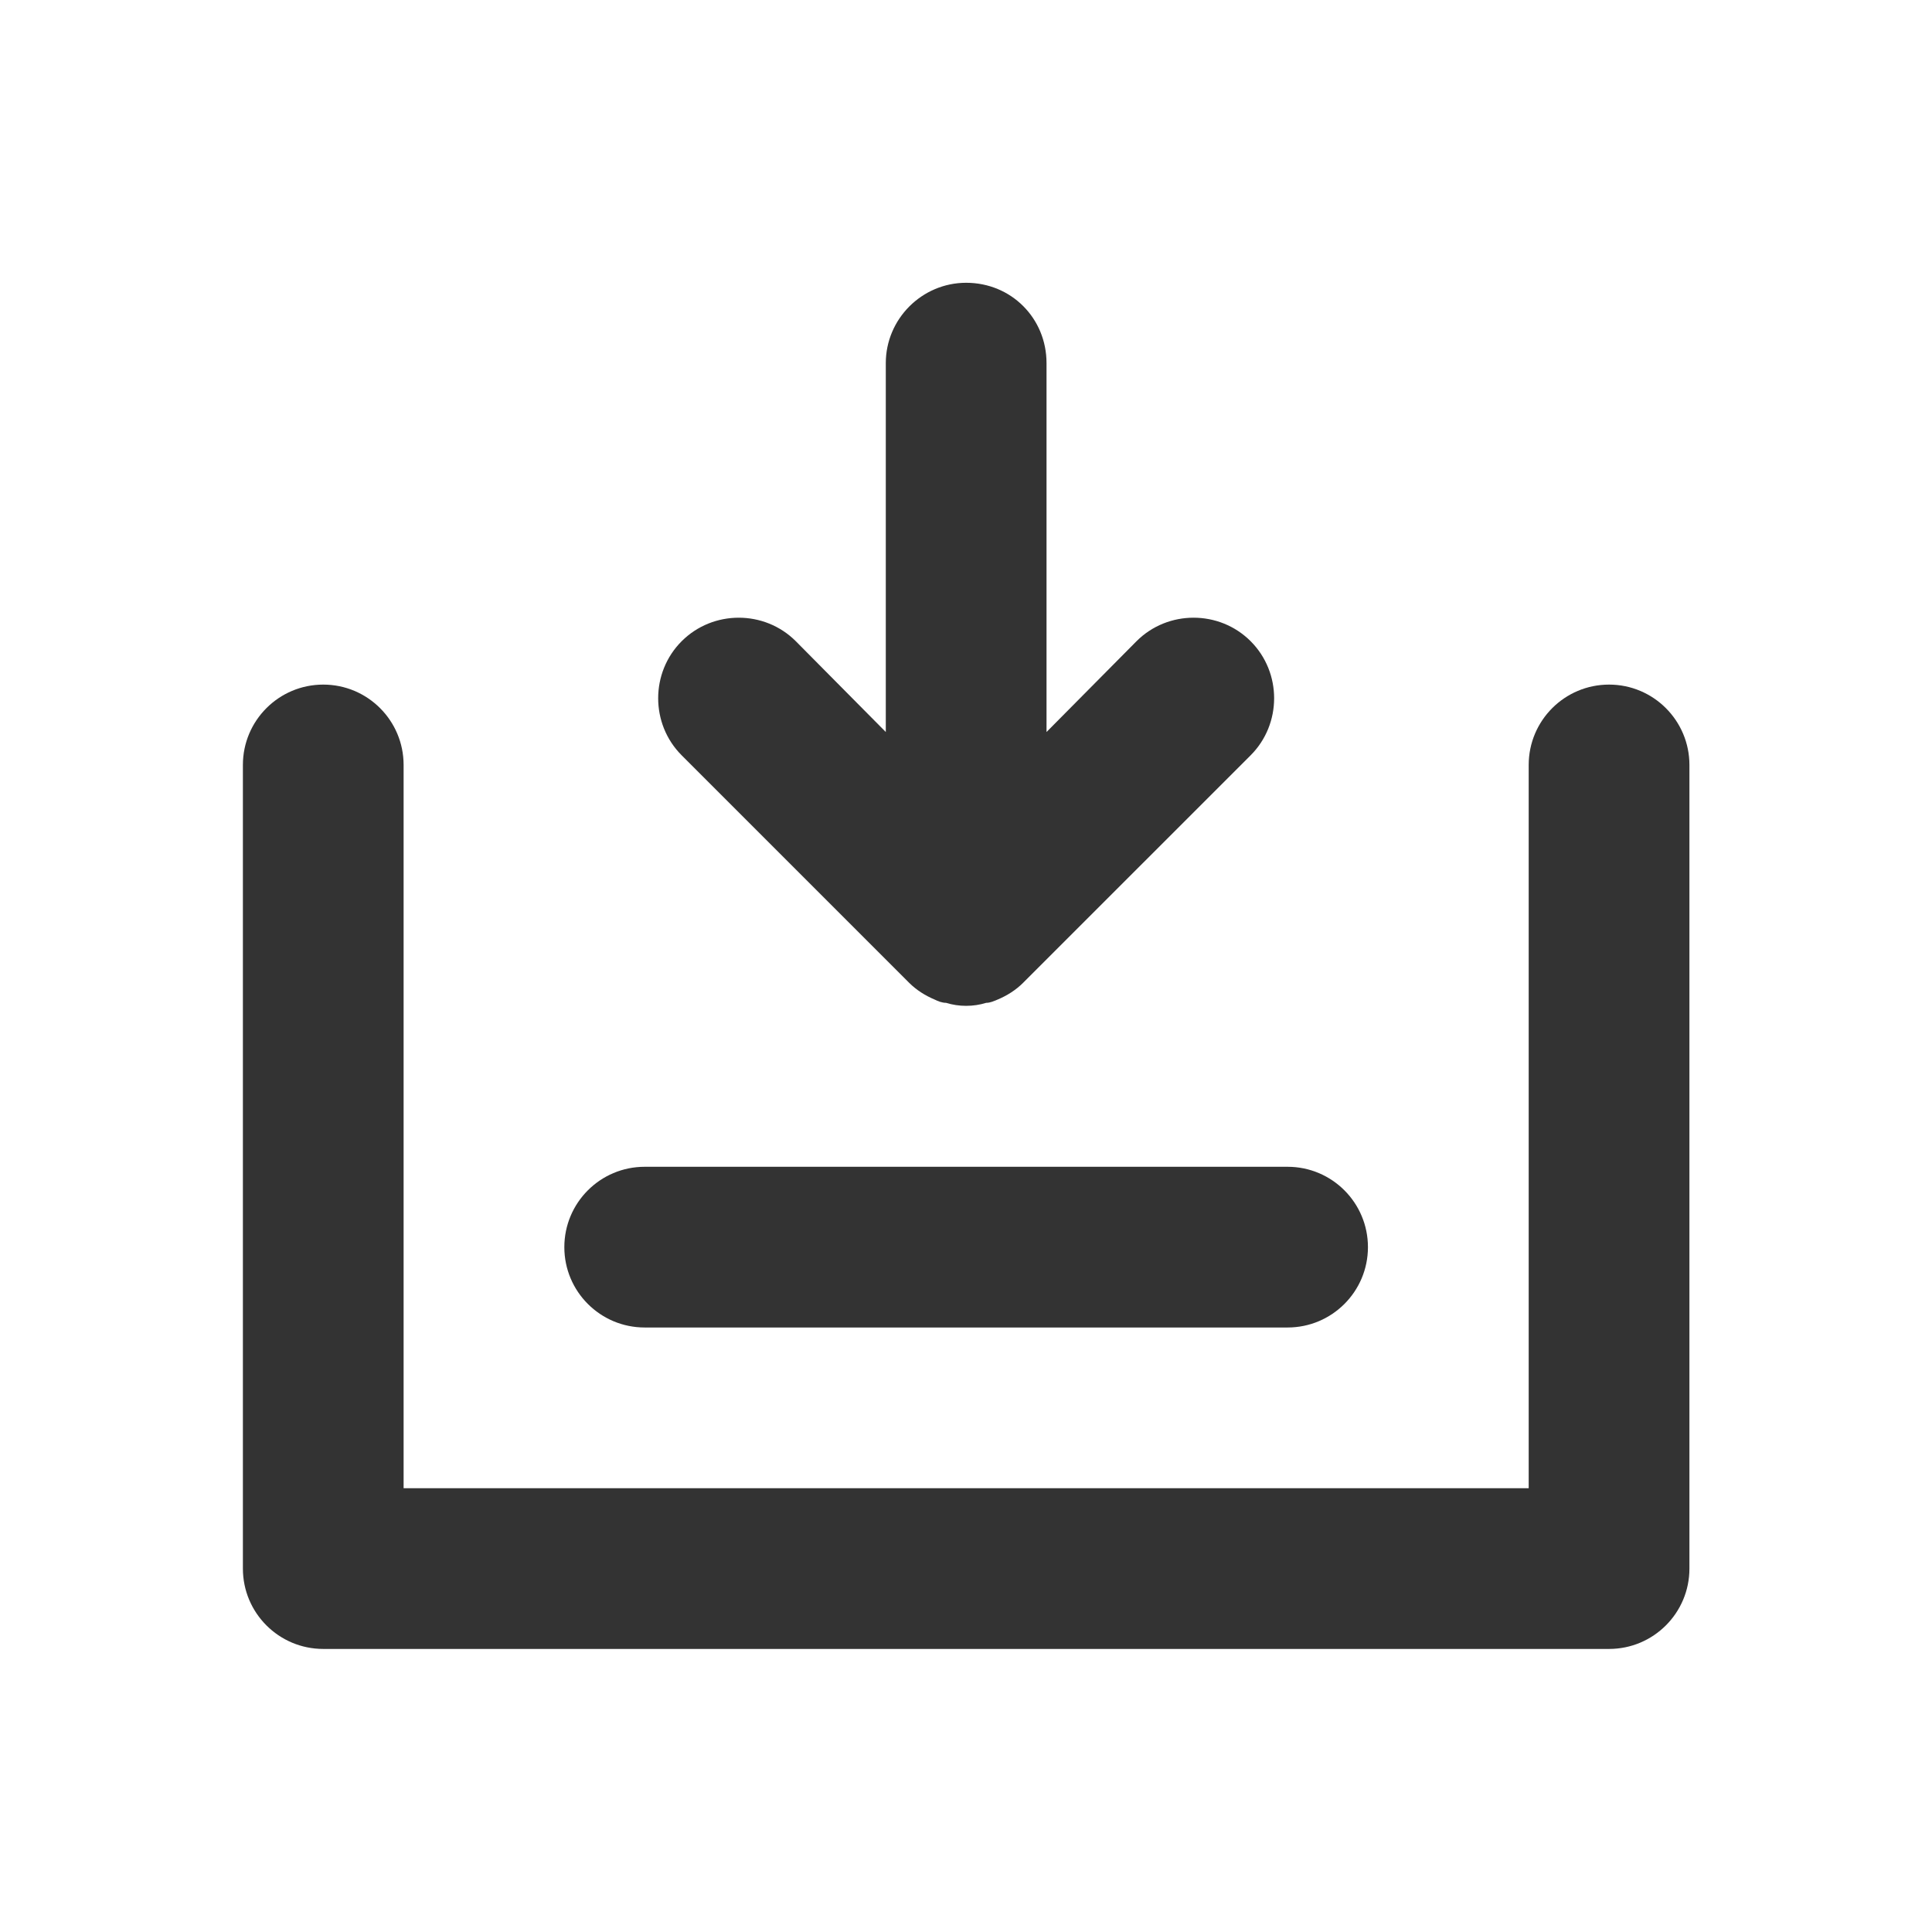
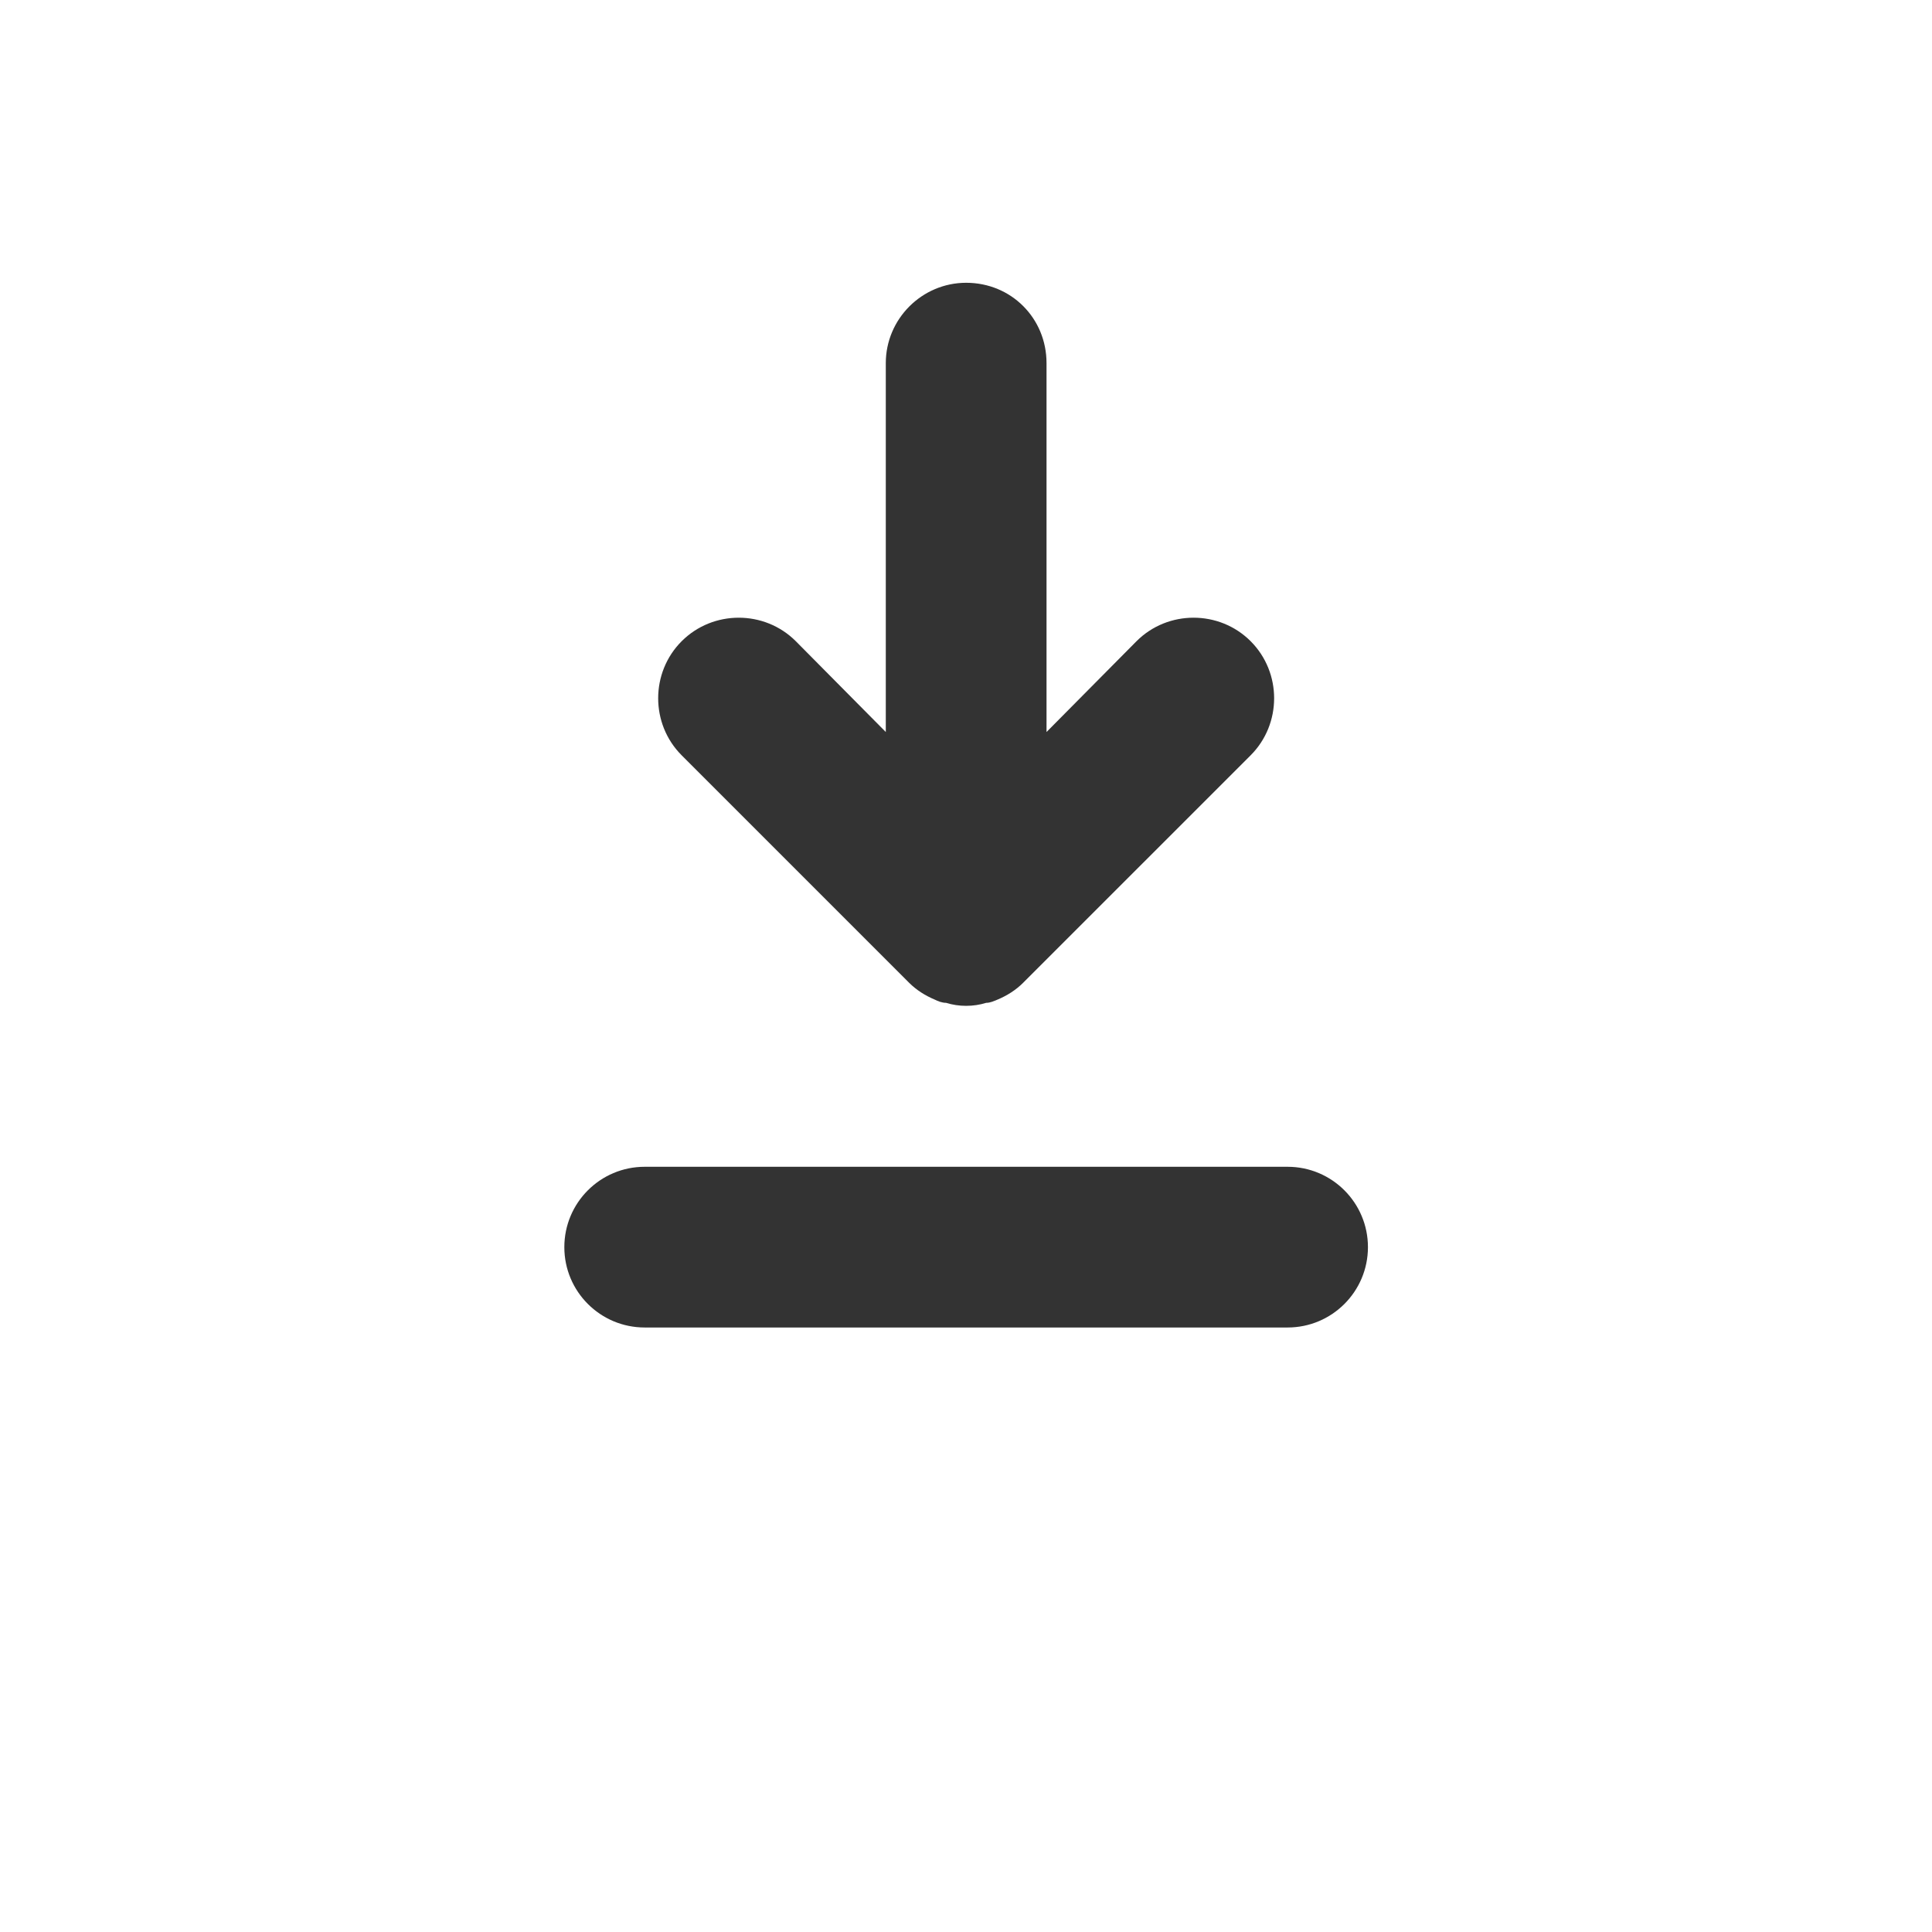
<svg xmlns="http://www.w3.org/2000/svg" t="1625821698598" class="icon" viewBox="0 0 1024 1024" version="1.1" p-id="7390" width="16" height="16">
  <defs>
    <style type="text/css" />
  </defs>
-   <path d="M852.83 362.85c-23.52 0-42.59 19.07-42.59 42.59v383.35H213.92V405.44c0-23.52-19.07-42.59-42.59-42.59-23.52 0-42.59 19.07-42.59 42.59v425.94c0 23.52 19.07 42.59 42.59 42.59h681.51c23.52 0 42.59-19.07 42.59-42.59V405.44c-0.01-23.52-19.08-42.59-42.6-42.59z" fill="#333" p-id="7391" />
  <path d="M341.7 703.6h340.75c23.53 0 42.59-19.07 42.59-42.59 0-23.52-19.07-42.59-42.59-42.59H341.7c-23.53 0-42.59 19.07-42.59 42.59-0.01 23.52 19.06 42.59 42.59 42.59zM481.83 520.87c3.83 3.83 8.52 6.81 13.63 8.95 1.7 0.85 3.83 1.7 5.96 1.7 6.81 2.13 14.48 2.13 21.3 0 2.13 0 3.84-0.85 5.96-1.7 5.11-2.13 9.8-5.11 13.63-8.95l120.55-120.54c16.61-16.61 16.61-43.87 0-60.48s-43.87-16.61-60.48 0l-47.7 48.13V192.47c0-11.92-4.69-22.57-12.36-30.24-7.66-7.67-18.31-12.35-30.24-12.35-23.43 0-42.59 19.17-42.59 42.59v195.51l-47.7-48.13c-16.61-16.61-43.87-16.61-60.49 0-16.61 16.61-16.61 43.87 0 60.48l120.53 120.54z" fill="#333" p-id="7392" />
</svg>